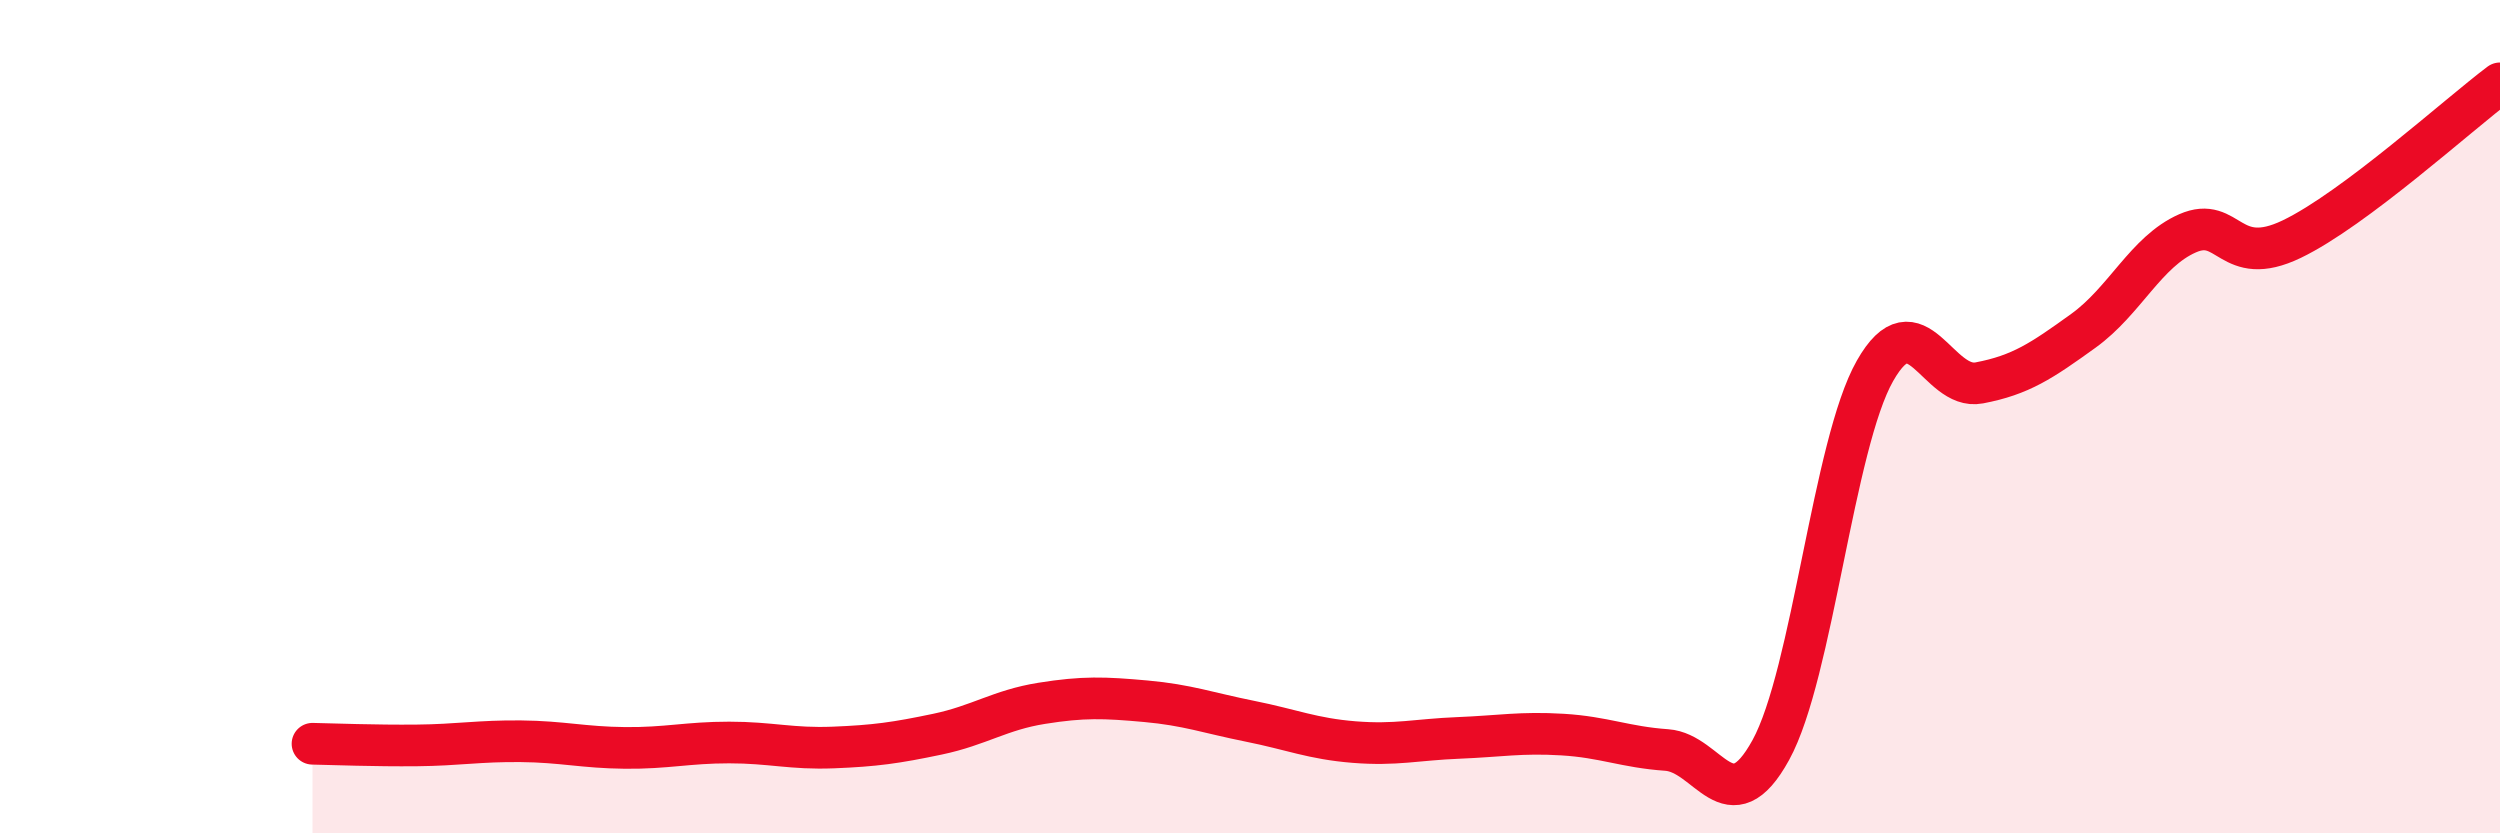
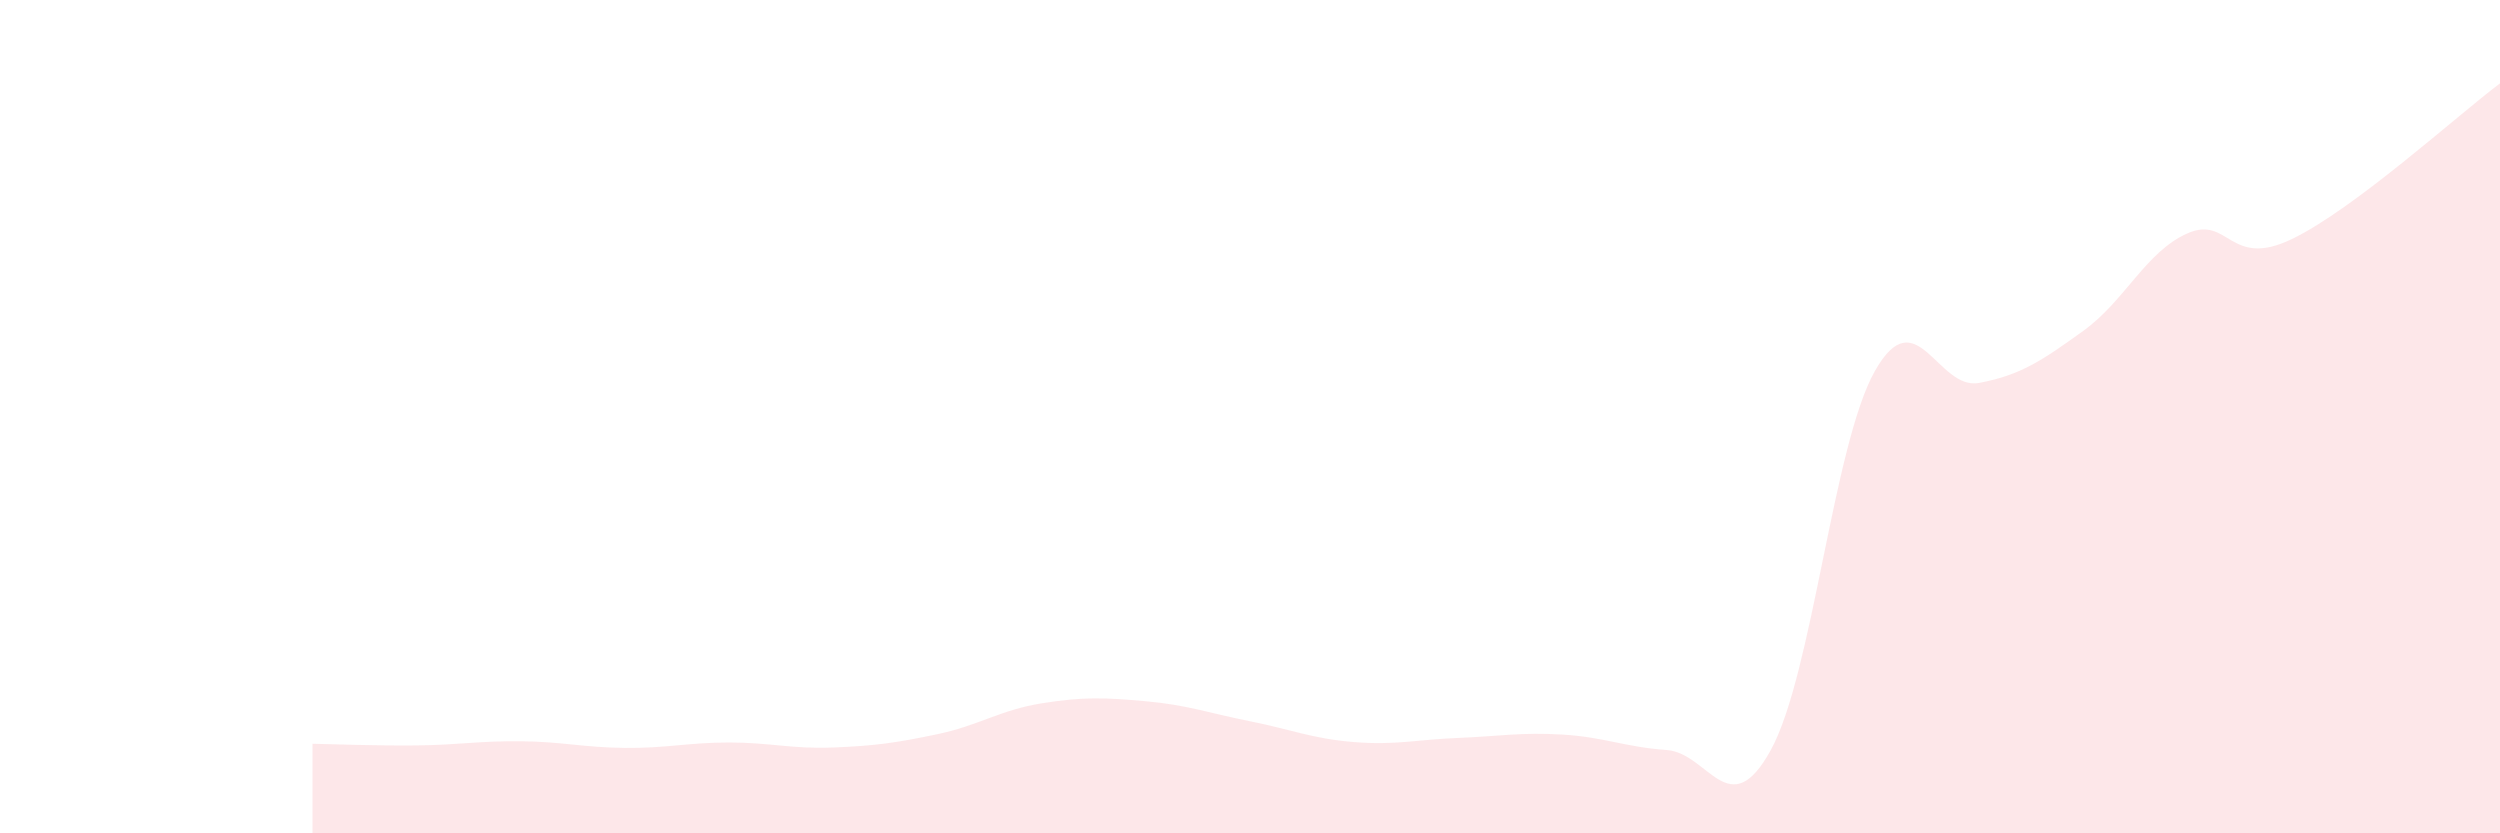
<svg xmlns="http://www.w3.org/2000/svg" width="60" height="20" viewBox="0 0 60 20">
  <path d="M 7.5,17.85 C 8,17.86 9,17.9 10,17.89 C 11,17.88 11.5,17.78 12.5,17.79 C 13.5,17.8 14,17.94 15,17.95 C 16,17.96 16.5,17.82 17.5,17.82 C 18.5,17.82 19,17.98 20,17.94 C 21,17.9 21.5,17.83 22.5,17.62 C 23.5,17.41 24,17.04 25,16.88 C 26,16.72 26.5,16.74 27.5,16.83 C 28.5,16.92 29,17.11 30,17.31 C 31,17.51 31.5,17.73 32.5,17.81 C 33.5,17.89 34,17.75 35,17.71 C 36,17.67 36.5,17.57 37.5,17.63 C 38.5,17.69 39,17.93 40,18 C 41,18.07 41.5,19.82 42.5,18 C 43.5,16.18 44,10.66 45,8.9 C 46,7.14 46.5,9.38 47.5,9.19 C 48.5,9 49,8.66 50,7.94 C 51,7.22 51.5,6.04 52.5,5.6 C 53.5,5.16 53.5,6.46 55,5.74 C 56.5,5.02 59,2.75 60,2L60 20L7.5 20Z" fill="#EB0A25" opacity="0.1" stroke-linecap="round" stroke-linejoin="round" />
-   <path d="M 7.5,17.85 C 8,17.86 9,17.9 10,17.89 C 11,17.88 11.5,17.78 12.5,17.79 C 13.5,17.8 14,17.94 15,17.95 C 16,17.96 16.5,17.82 17.5,17.82 C 18.5,17.82 19,17.98 20,17.94 C 21,17.9 21.5,17.83 22.5,17.62 C 23.5,17.41 24,17.04 25,16.88 C 26,16.72 26.5,16.74 27.5,16.83 C 28.5,16.92 29,17.11 30,17.31 C 31,17.51 31.5,17.73 32.5,17.81 C 33.5,17.89 34,17.75 35,17.71 C 36,17.67 36.5,17.57 37.5,17.63 C 38.5,17.69 39,17.93 40,18 C 41,18.07 41.5,19.82 42.5,18 C 43.5,16.18 44,10.66 45,8.9 C 46,7.14 46.5,9.38 47.5,9.19 C 48.5,9 49,8.66 50,7.94 C 51,7.22 51.5,6.04 52.5,5.6 C 53.5,5.16 53.5,6.46 55,5.74 C 56.5,5.02 59,2.75 60,2" stroke="#EB0A25" stroke-width="1" fill="none" stroke-linecap="round" stroke-linejoin="round" />
</svg>